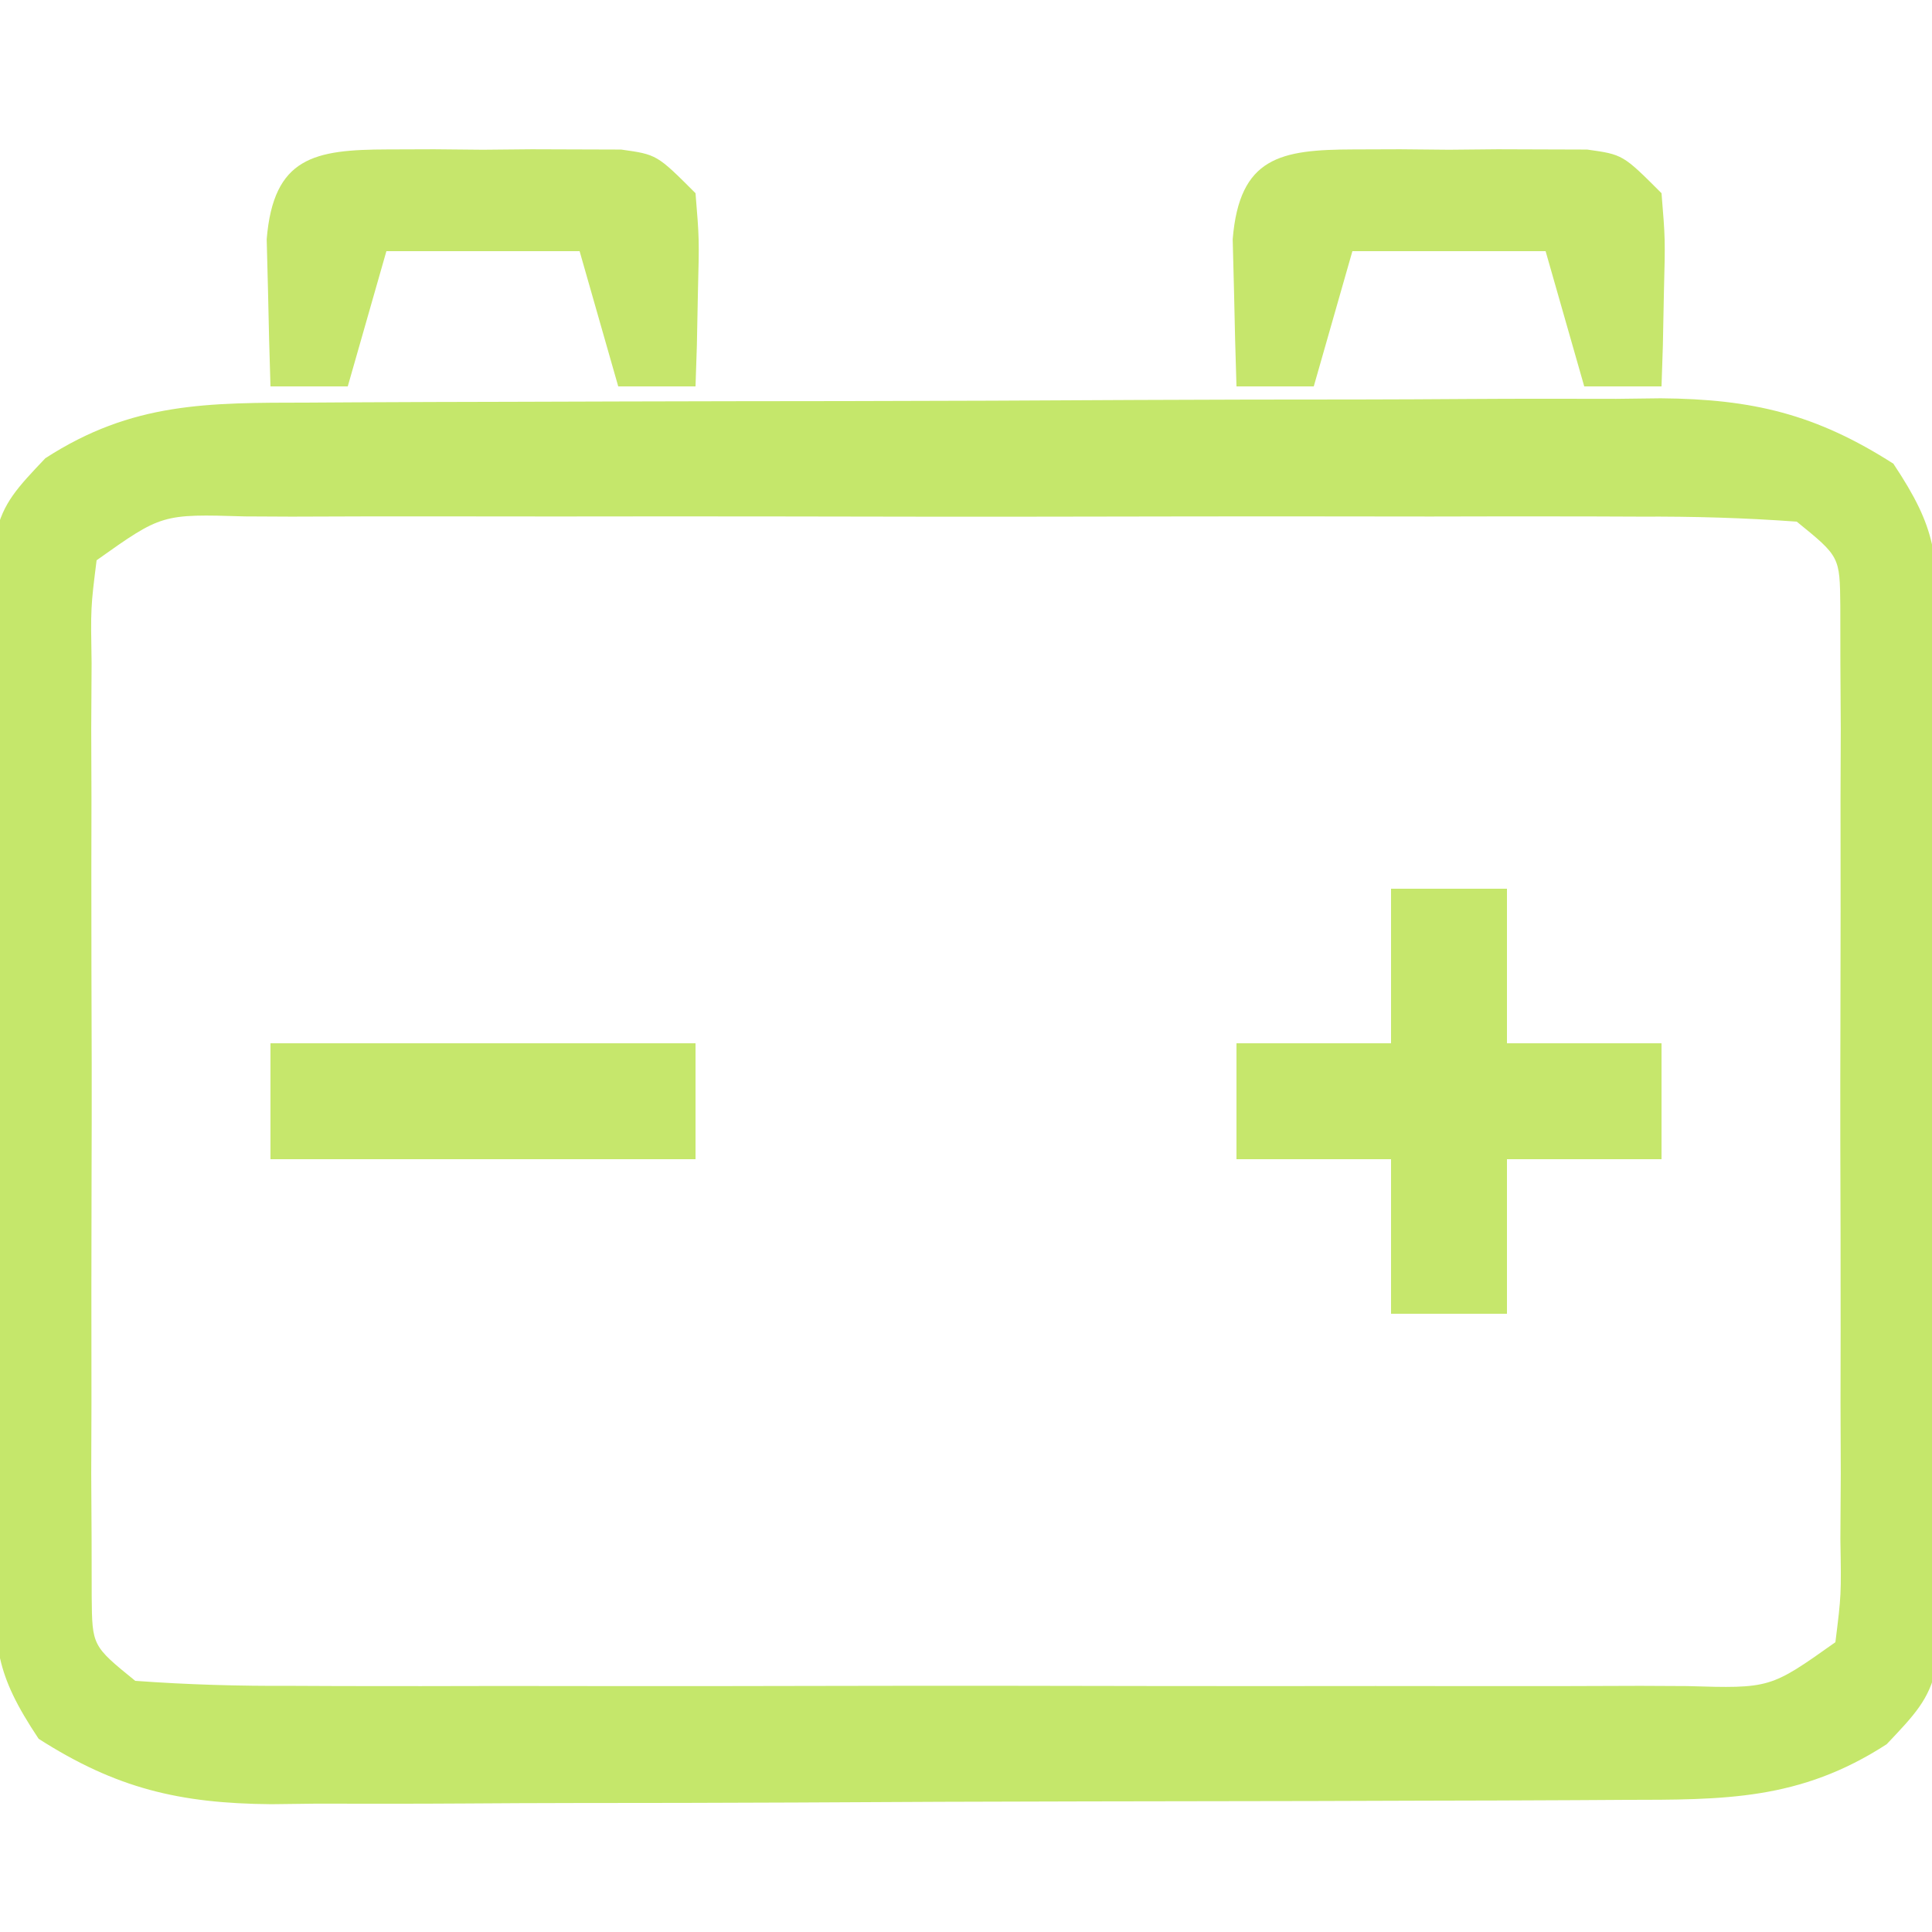
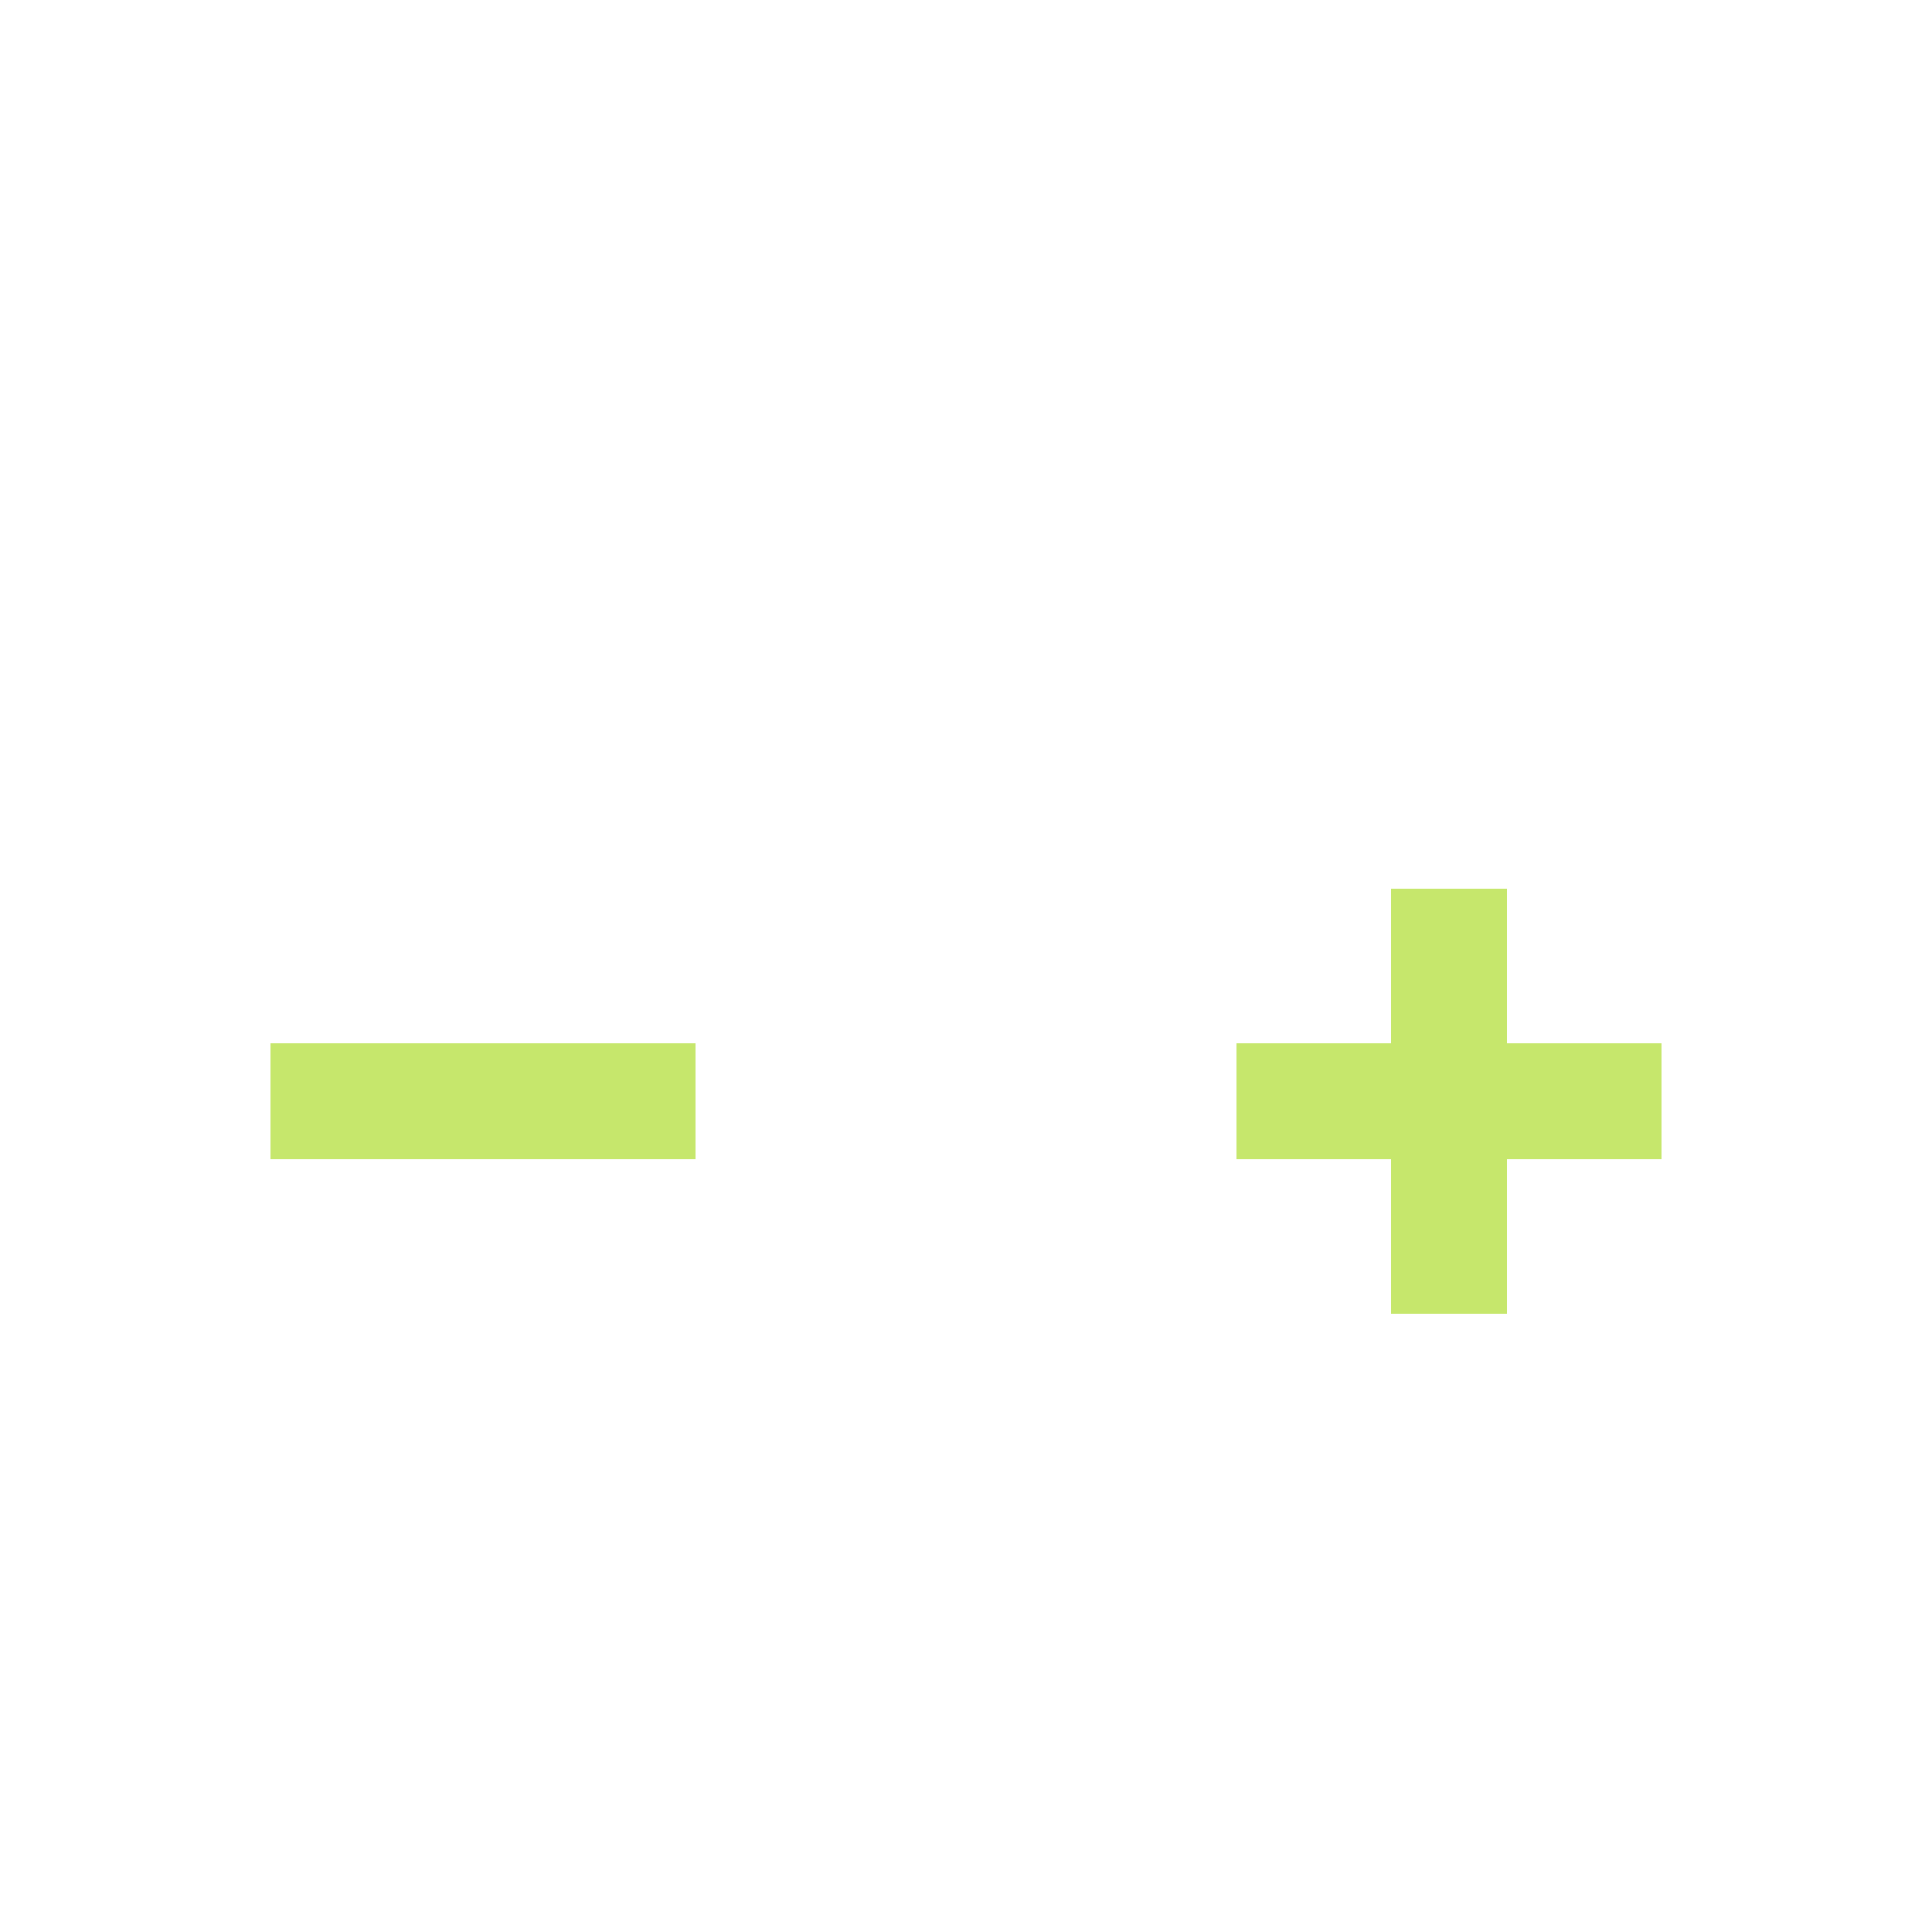
<svg xmlns="http://www.w3.org/2000/svg" version="1.1" width="100" height="100">
-   <path d="M0 0 C0.81 -0.005 1.62 -0.01 2.455 -0.015 C5.137 -0.03 7.819 -0.036 10.501 -0.042 C12.365 -0.048 14.23 -0.054 16.095 -0.059 C20.006 -0.07 23.918 -0.076 27.829 -0.079 C32.836 -0.085 37.843 -0.109 42.85 -0.137 C46.702 -0.156 50.555 -0.161 54.408 -0.162 C56.254 -0.165 58.099 -0.173 59.945 -0.187 C62.53 -0.204 65.114 -0.202 67.699 -0.195 C68.838 -0.209 68.838 -0.209 70 -0.223 C74.753 -0.186 78.03 0.594 82.044 3.161 C84.33 6.59 84.309 7.893 84.35 11.93 C84.366 13.115 84.382 14.3 84.399 15.521 C84.404 16.802 84.409 18.083 84.415 19.403 C84.424 20.719 84.433 22.035 84.442 23.39 C84.459 26.176 84.466 28.962 84.469 31.748 C84.475 35.311 84.512 38.874 84.558 42.437 C84.595 45.842 84.596 49.248 84.602 52.653 C84.622 53.931 84.641 55.208 84.661 56.524 C84.611 66.372 84.611 66.372 81.696 69.443 C77.194 72.359 73.276 72.315 68.087 72.322 C67.277 72.327 66.467 72.332 65.633 72.337 C62.951 72.352 60.269 72.359 57.587 72.364 C55.722 72.37 53.857 72.376 51.993 72.382 C48.081 72.392 44.17 72.398 40.258 72.401 C35.251 72.407 30.245 72.431 25.238 72.459 C21.385 72.478 17.532 72.483 13.679 72.485 C11.834 72.488 9.988 72.496 8.143 72.509 C5.558 72.526 2.973 72.524 0.388 72.518 C-0.371 72.527 -1.13 72.536 -1.912 72.546 C-6.666 72.508 -9.943 71.728 -13.956 69.161 C-16.242 65.732 -16.222 64.43 -16.263 60.392 C-16.279 59.207 -16.295 58.022 -16.311 56.802 C-16.317 55.52 -16.322 54.239 -16.327 52.919 C-16.336 51.603 -16.345 50.288 -16.355 48.932 C-16.371 46.146 -16.379 43.361 -16.382 40.575 C-16.387 37.011 -16.425 33.449 -16.471 29.885 C-16.508 26.48 -16.509 23.075 -16.515 19.669 C-16.534 18.392 -16.554 17.115 -16.574 15.799 C-16.524 5.95 -16.524 5.95 -13.609 2.879 C-9.107 -0.037 -5.189 0.008 0 0 Z M-10.956 8.161 C-11.263 10.614 -11.263 10.614 -11.215 13.497 C-11.221 14.612 -11.228 15.726 -11.234 16.875 C-11.23 18.083 -11.226 19.291 -11.222 20.536 C-11.224 21.772 -11.226 23.007 -11.228 24.28 C-11.229 27.567 -11.221 30.854 -11.21 34.141 C-11.206 36.159 -11.21 38.177 -11.217 40.194 C-11.229 44.058 -11.228 47.922 -11.222 51.786 C-11.226 52.994 -11.23 54.203 -11.234 55.448 C-11.228 56.562 -11.222 57.677 -11.215 58.825 C-11.213 59.81 -11.212 60.794 -11.21 61.808 C-11.185 64.351 -11.185 64.351 -8.956 66.161 C-6.226 66.36 -3.598 66.434 -0.866 66.42 C-0.031 66.423 0.805 66.427 1.667 66.431 C4.438 66.439 7.21 66.434 9.981 66.427 C11.902 66.428 13.822 66.43 15.743 66.433 C19.771 66.436 23.799 66.431 27.828 66.422 C33 66.41 38.172 66.417 43.344 66.429 C47.311 66.436 51.277 66.434 55.244 66.429 C57.152 66.427 59.059 66.429 60.967 66.434 C63.629 66.439 66.291 66.431 68.954 66.42 C69.748 66.424 70.542 66.428 71.359 66.432 C75.666 66.559 75.666 66.559 79.044 64.161 C79.35 61.708 79.35 61.708 79.302 58.825 C79.312 57.153 79.312 57.153 79.322 55.448 C79.318 54.239 79.313 53.031 79.309 51.786 C79.311 50.551 79.313 49.315 79.315 48.042 C79.317 44.755 79.309 41.468 79.298 38.181 C79.294 36.163 79.298 34.146 79.304 32.128 C79.317 28.264 79.315 24.4 79.309 20.536 C79.313 19.328 79.317 18.119 79.322 16.875 C79.315 15.76 79.309 14.645 79.302 13.497 C79.301 12.513 79.299 11.528 79.298 10.514 C79.272 7.971 79.272 7.971 77.044 6.161 C74.314 5.963 71.685 5.888 68.954 5.902 C68.118 5.899 67.282 5.895 66.421 5.892 C63.649 5.883 60.878 5.889 58.106 5.896 C56.186 5.894 54.265 5.892 52.345 5.89 C48.316 5.887 44.288 5.891 40.26 5.9 C35.087 5.912 29.915 5.905 24.743 5.893 C20.777 5.886 16.81 5.888 12.843 5.894 C10.936 5.895 9.028 5.893 7.121 5.889 C4.458 5.883 1.796 5.891 -0.866 5.902 C-2.057 5.896 -2.057 5.896 -3.272 5.89 C-7.578 5.763 -7.578 5.763 -10.956 8.161 Z " fill="#C5E76B" transform="translate(15.956,20.839)" />
  <path d="M0 0 C1.98 0 3.96 0 6 0 C6 2.64 6 5.28 6 8 C8.64 8 11.28 8 14 8 C14 9.98 14 11.96 14 14 C11.36 14 8.72 14 6 14 C6 16.64 6 19.28 6 22 C4.02 22 2.04 22 0 22 C0 19.36 0 16.72 0 14 C-2.64 14 -5.28 14 -8 14 C-8 12.02 -8 10.04 -8 8 C-5.36 8 -2.72 8 0 8 C0 5.36 0 2.72 0 0 Z " fill="#C6E76C" transform="translate(72,46)" />
-   <path d="M0 0 C1.195 -0.004 1.195 -0.004 2.414 -0.008 C3.247 -0 4.08 0.008 4.938 0.016 C5.77 0.008 6.603 0 7.461 -0.008 C8.258 -0.005 9.054 -0.003 9.875 0 C10.606 0.002 11.337 0.005 12.09 0.007 C13.938 0.266 13.938 0.266 15.938 2.266 C16.133 4.648 16.133 4.648 16.062 7.391 C16.044 8.301 16.026 9.211 16.008 10.148 C15.985 10.847 15.961 11.546 15.938 12.266 C14.617 12.266 13.297 12.266 11.938 12.266 C11.277 9.956 10.617 7.646 9.938 5.266 C6.638 5.266 3.337 5.266 -0.062 5.266 C-0.723 7.576 -1.383 9.886 -2.062 12.266 C-3.382 12.266 -4.702 12.266 -6.062 12.266 C-6.116 10.641 -6.155 9.016 -6.188 7.391 C-6.211 6.486 -6.234 5.581 -6.258 4.648 C-5.908 0.382 -3.778 0.012 0 0 Z " fill="#C6E66C" transform="translate(70.062,7.734)" />
-   <path d="M0 0 C1.195 -0.004 1.195 -0.004 2.414 -0.008 C3.247 -0 4.08 0.008 4.938 0.016 C5.77 0.008 6.603 0 7.461 -0.008 C8.258 -0.005 9.054 -0.003 9.875 0 C10.606 0.002 11.337 0.005 12.09 0.007 C13.938 0.266 13.938 0.266 15.938 2.266 C16.133 4.648 16.133 4.648 16.062 7.391 C16.044 8.301 16.026 9.211 16.008 10.148 C15.985 10.847 15.961 11.546 15.938 12.266 C14.617 12.266 13.297 12.266 11.938 12.266 C11.277 9.956 10.617 7.646 9.938 5.266 C6.638 5.266 3.337 5.266 -0.062 5.266 C-0.723 7.576 -1.383 9.886 -2.062 12.266 C-3.382 12.266 -4.702 12.266 -6.062 12.266 C-6.116 10.641 -6.155 9.016 -6.188 7.391 C-6.211 6.486 -6.234 5.581 -6.258 4.648 C-5.908 0.382 -3.778 0.012 0 0 Z " fill="#C6E66C" transform="translate(20.062,7.734)" />
  <path d="M0 0 C7.26 0 14.52 0 22 0 C22 1.98 22 3.96 22 6 C14.74 6 7.48 6 0 6 C0 4.02 0 2.04 0 0 Z " fill="#C6E76C" transform="translate(14,54)" />
</svg>